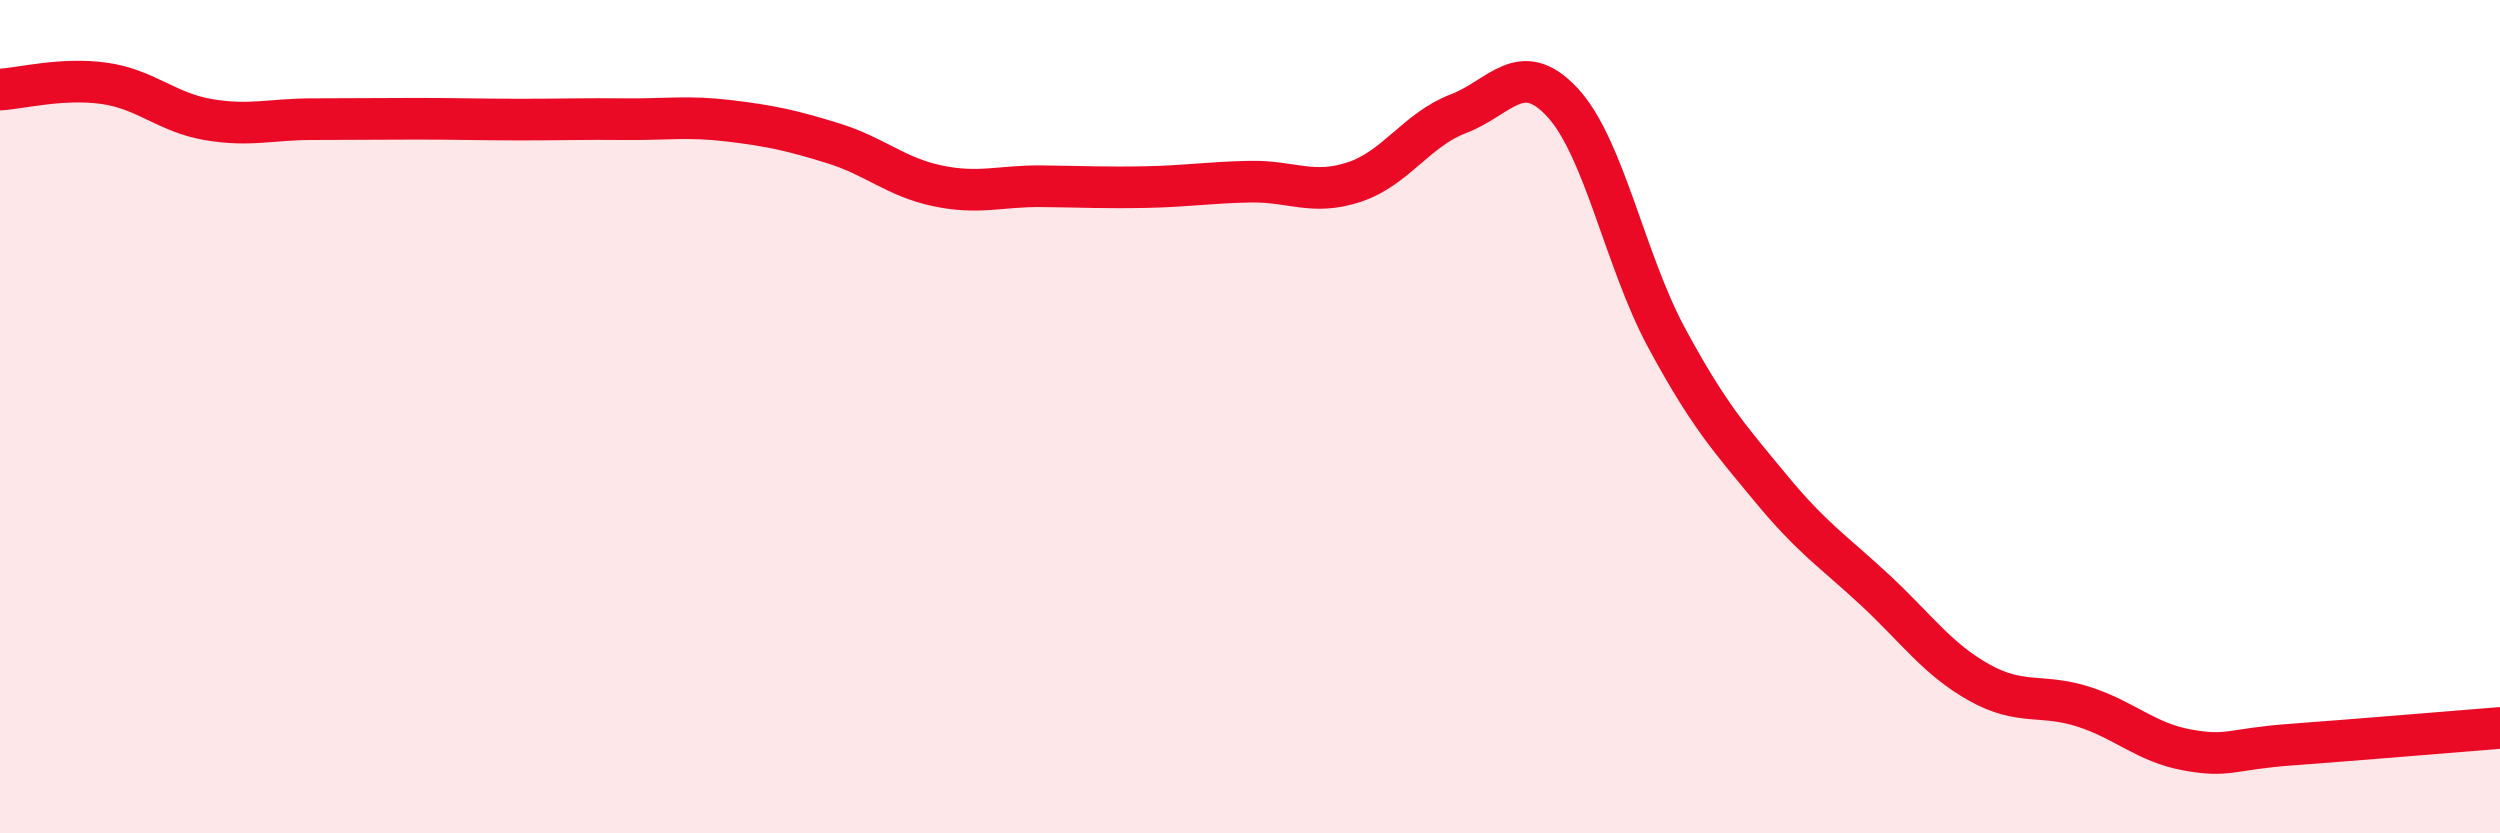
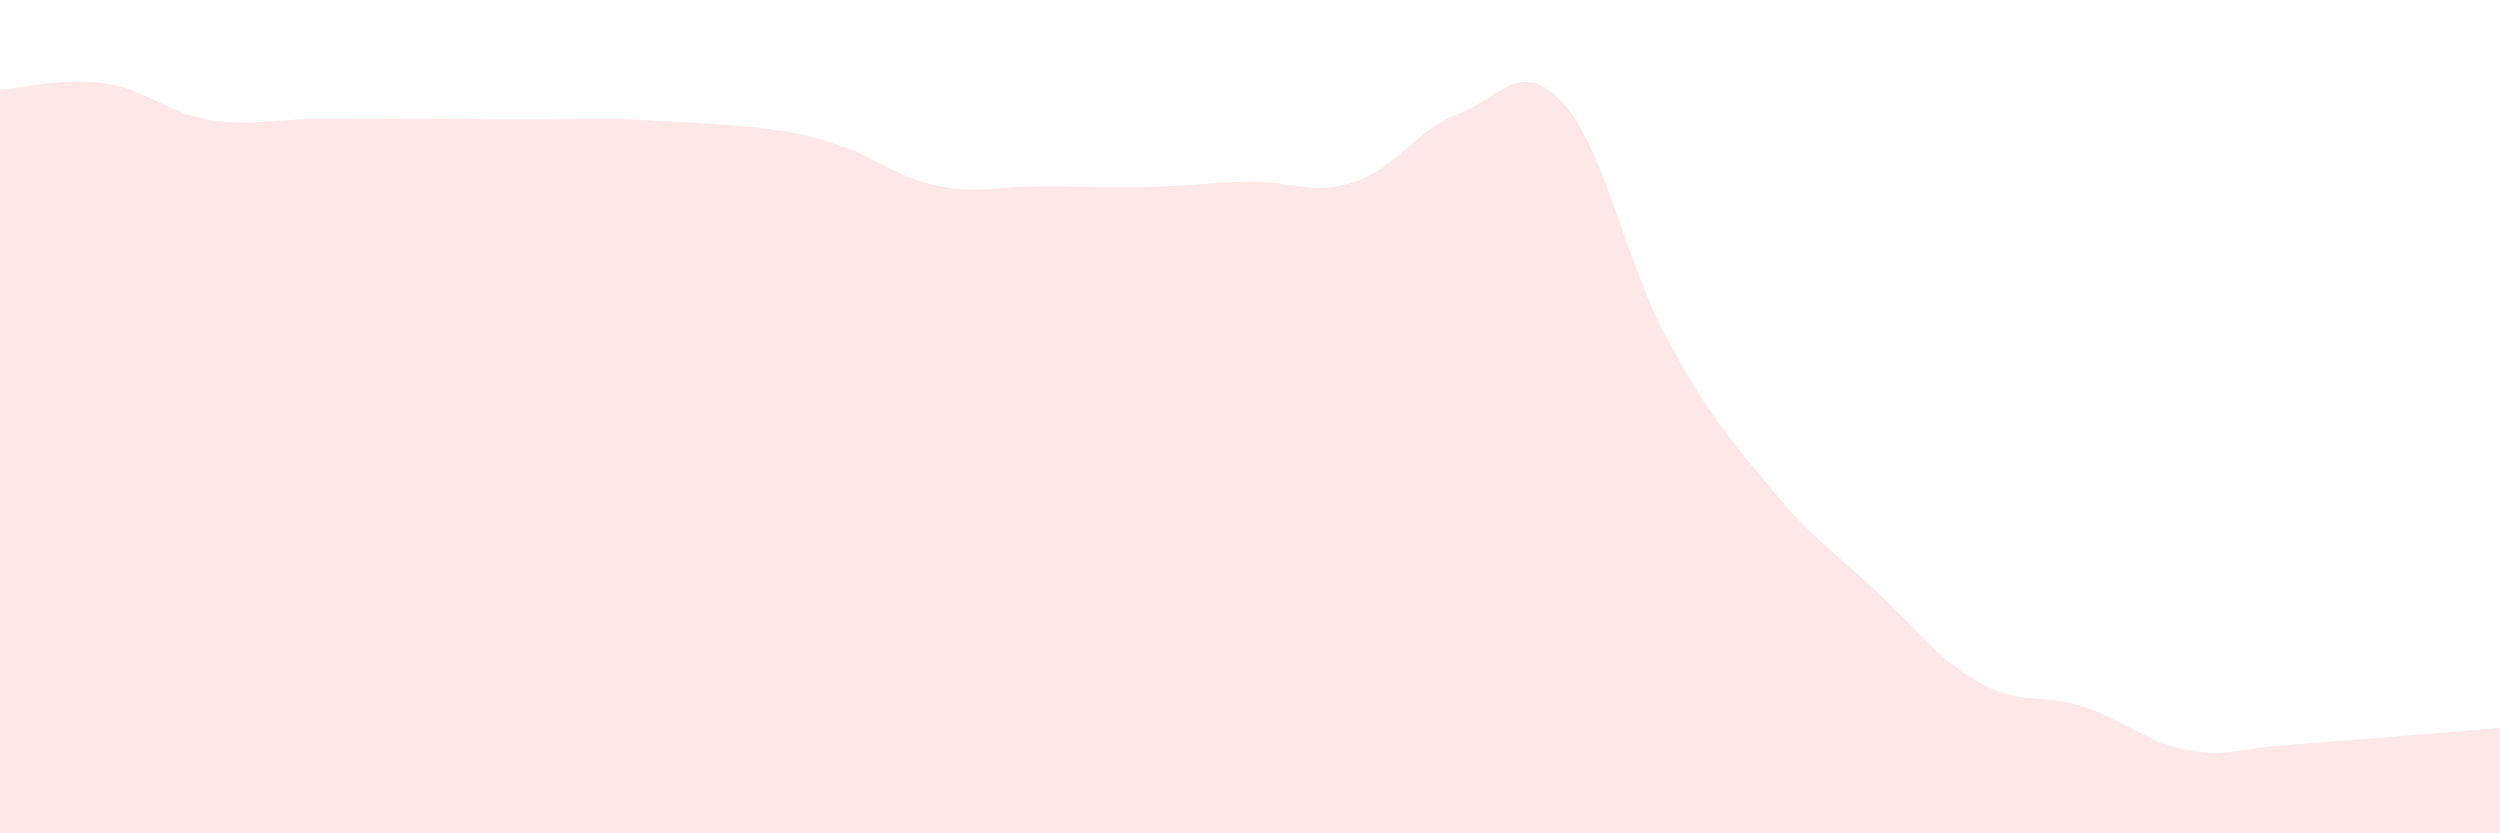
<svg xmlns="http://www.w3.org/2000/svg" width="60" height="20" viewBox="0 0 60 20">
-   <path d="M 0,2.15 C 0.5,2.12 1.5,1.86 2.5,2 C 3.5,2.14 4,2.7 5,2.87 C 6,3.04 6.5,2.86 7.5,2.86 C 8.5,2.86 9,2.85 10,2.85 C 11,2.85 11.5,2.87 12.5,2.87 C 13.5,2.87 14,2.85 15,2.86 C 16,2.87 16.5,2.78 17.5,2.9 C 18.5,3.02 19,3.13 20,3.44 C 21,3.75 21.5,4.25 22.5,4.46 C 23.5,4.67 24,4.46 25,4.47 C 26,4.48 26.5,4.51 27.5,4.49 C 28.5,4.47 29,4.38 30,4.36 C 31,4.34 31.5,4.7 32.5,4.37 C 33.5,4.04 34,3.11 35,2.73 C 36,2.35 36.5,1.38 37.5,2.46 C 38.5,3.54 39,6.26 40,8.11 C 41,9.96 41.5,10.51 42.5,11.72 C 43.5,12.93 44,13.23 45,14.16 C 46,15.09 46.5,15.82 47.5,16.38 C 48.5,16.94 49,16.64 50,16.96 C 51,17.28 51.5,17.82 52.5,18 C 53.5,18.18 53.5,17.98 55,17.87 C 56.5,17.76 59,17.55 60,17.47L60 20L0 20Z" fill="#EB0A25" opacity="0.1" stroke-linecap="round" stroke-linejoin="round" />
-   <path d="M 0,2.15 C 0.5,2.12 1.5,1.86 2.5,2 C 3.5,2.14 4,2.7 5,2.87 C 6,3.04 6.5,2.86 7.5,2.86 C 8.5,2.86 9,2.85 10,2.85 C 11,2.85 11.5,2.87 12.5,2.87 C 13.5,2.87 14,2.85 15,2.86 C 16,2.87 16.5,2.78 17.5,2.9 C 18.5,3.02 19,3.13 20,3.44 C 21,3.75 21.5,4.25 22.5,4.46 C 23.5,4.67 24,4.46 25,4.47 C 26,4.48 26.5,4.51 27.5,4.49 C 28.5,4.47 29,4.38 30,4.36 C 31,4.34 31.5,4.7 32.5,4.37 C 33.5,4.04 34,3.11 35,2.73 C 36,2.35 36.5,1.38 37.5,2.46 C 38.5,3.54 39,6.26 40,8.11 C 41,9.96 41.5,10.51 42.5,11.72 C 43.5,12.93 44,13.23 45,14.16 C 46,15.09 46.5,15.82 47.5,16.38 C 48.5,16.94 49,16.64 50,16.96 C 51,17.28 51.5,17.82 52.5,18 C 53.5,18.18 53.5,17.98 55,17.87 C 56.5,17.76 59,17.55 60,17.47" stroke="#EB0A25" stroke-width="1" fill="none" stroke-linecap="round" stroke-linejoin="round" />
+   <path d="M 0,2.15 C 0.5,2.12 1.5,1.86 2.5,2 C 3.5,2.14 4,2.7 5,2.87 C 6,3.04 6.5,2.86 7.5,2.86 C 8.5,2.86 9,2.85 10,2.85 C 11,2.85 11.5,2.87 12.5,2.87 C 13.5,2.87 14,2.85 15,2.86 C 18.5,3.02 19,3.13 20,3.44 C 21,3.75 21.5,4.25 22.5,4.46 C 23.5,4.67 24,4.46 25,4.47 C 26,4.48 26.5,4.51 27.5,4.49 C 28.5,4.47 29,4.38 30,4.36 C 31,4.34 31.5,4.7 32.5,4.37 C 33.5,4.04 34,3.11 35,2.73 C 36,2.35 36.5,1.38 37.5,2.46 C 38.5,3.54 39,6.26 40,8.11 C 41,9.96 41.5,10.51 42.5,11.72 C 43.5,12.93 44,13.23 45,14.16 C 46,15.09 46.5,15.82 47.5,16.38 C 48.5,16.94 49,16.64 50,16.96 C 51,17.28 51.5,17.82 52.5,18 C 53.5,18.18 53.5,17.98 55,17.87 C 56.5,17.76 59,17.55 60,17.47L60 20L0 20Z" fill="#EB0A25" opacity="0.1" stroke-linecap="round" stroke-linejoin="round" />
</svg>